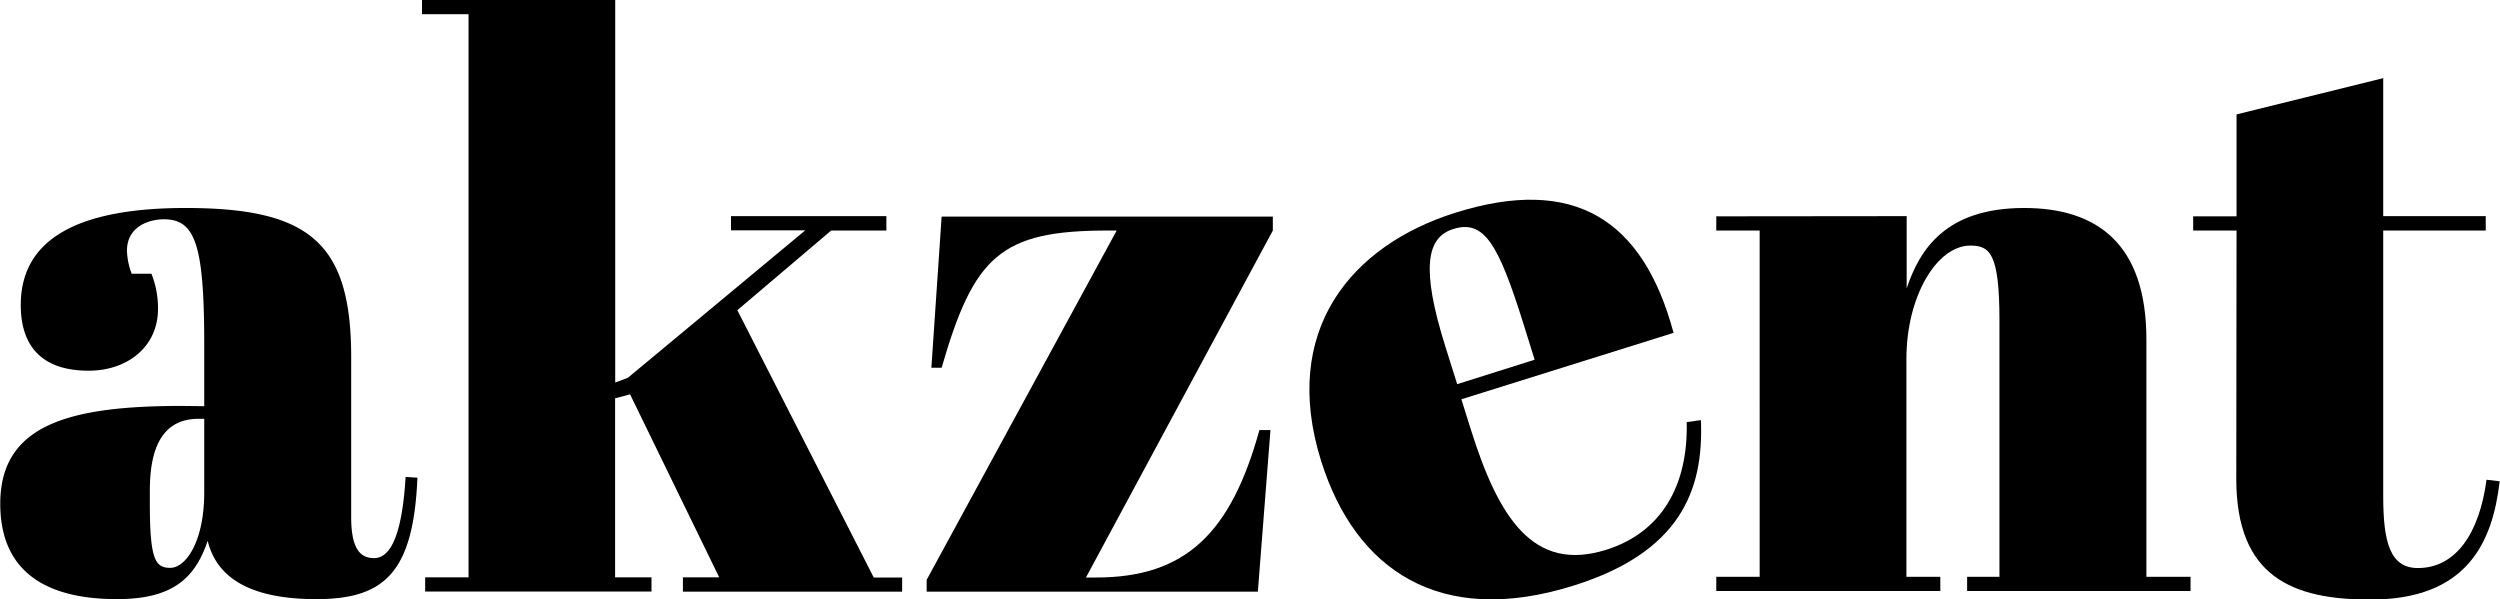
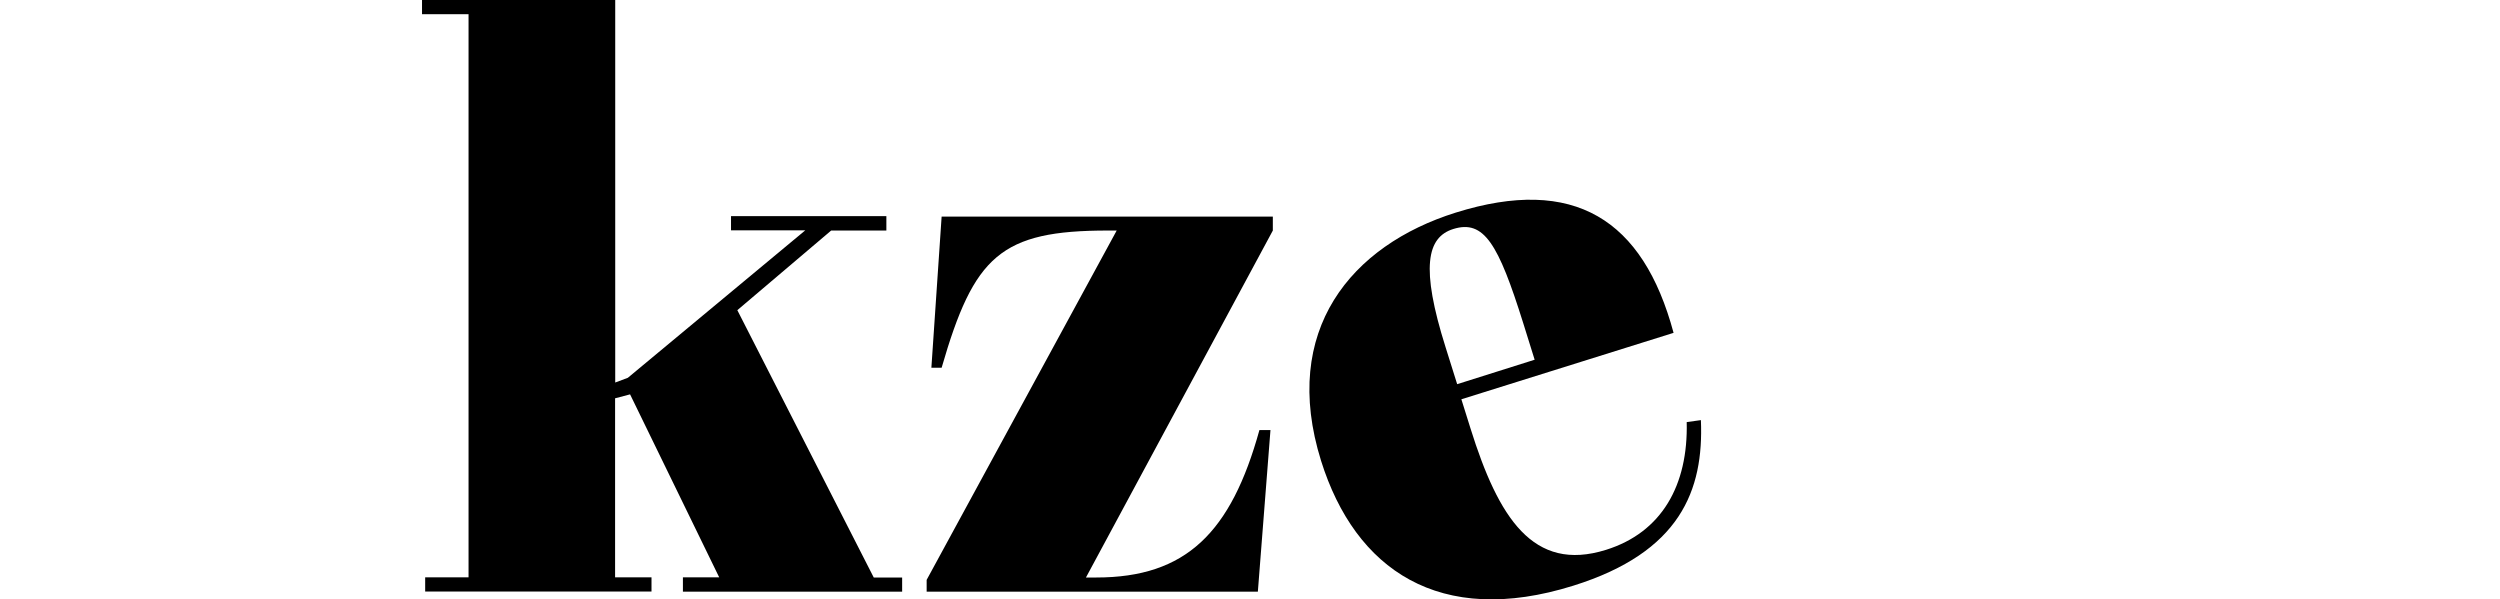
<svg xmlns="http://www.w3.org/2000/svg" id="Ebene_1" data-name="Ebene 1" viewBox="0 0 380.43 91.21">
  <title>190923_Logo_akzent_Magazin_ly01_v01</title>
-   <path d="M1010.94,671.73v-9.24c0-15.24-1.32-19.2-6.12-19.2-2.16,0-5.64,1-5.64,4.8a10.58,10.58,0,0,0,.72,3.48h3a14,14,0,0,1,1,5.4c0,5.64-4.56,9.36-10.56,9.36-7.44,0-10.32-4.08-10.32-10,0-10.08,8.76-14.76,25.08-14.76,18.84,0,25.2,5.28,25.2,22.68v24.36c0,4.92,1.44,6.24,3.48,6.24s4.2-2.28,4.8-12.36l1.8.12c-.6,14.4-5,18.48-15.36,18.48-9.72,0-15.12-3-16.56-8.88-1.92,5.76-5.4,8.88-13.8,8.88s-17.76-2.52-17.76-14.52,10.44-14.88,27.6-14.88Zm0,13.08V673.65h-.84c-5,0-7.44,3.6-7.44,10.92v1.92c0,8.64.84,9.84,3.12,9.84S1010.94,692.49,1010.94,684.81Z" transform="translate(-979.86 -609.92)" />
  <path d="M1083.78,697.77h5.52l-13.56-27.84-2.28.6v27.24H1079v2.16h-34.44v-2.16h6.6V612.08h-7.08v-2.16h29.4v58.21l1.92-.72,27-22.44H1091.1v-2.16h23.64V645h-8.4l-14.28,12.12,20.76,40.68h4.32v2.16h-33.36Z" transform="translate(-979.86 -609.92)" />
  <path d="M1173.55,645l-28.44,52.8h1.56c13.68,0,20.52-6.84,24.84-22.44h1.68l-1.92,24.6h-50.4v-1.8L1149.79,645h-1.32c-16.32,0-20.4,3.84-25.32,20.88h-1.56l1.56-23h50.4Z" transform="translate(-979.86 -609.92)" />
  <path d="M1201.39,642.27c18-5.63,28.49,1,33.14,18.3l-32.29,10.11,1.4,4.47c4.23,13.51,9.5,21.92,20.61,18.44,8.48-2.65,12.52-9.83,12.28-19.44l2.16-.3c.45,10.68-3.13,20.1-19.4,25.19-20.38,6.39-33.2-2.43-38.4-19C1174.69,660.19,1185.47,647.26,1201.39,642.27Zm12,22.39-1.75-5.61c-3.77-12-5.94-15.75-10.64-14.28-4,1.26-5,5.83-1.16,18l1.76,5.61Z" transform="translate(-979.86 -609.92)" />
-   <path d="M1270,642.81v11c2-6,6-12.24,17.88-12.24,11.16,0,18.6,5.52,18.6,20v36.12h6.72v2.16h-34v-2.16h4.92v-39c0-10.2-1.44-11.4-4.44-11.4-5,0-9.72,7.56-9.72,17.28v33.12h5.16v2.16h-34.09v-2.16h6.6V645h-6.6v-2.16Z" transform="translate(-979.86 -609.92)" />
-   <path d="M1320.2,645h-6.6v-2.16h6.6V627.33l22.32-5.52v21h15.6V645h-15.6v40.44c0,7.08,1.08,10.92,5.28,10.92,5.76,0,9.36-5.28,10.44-13.44l2,.24c-1.08,9.36-5,18-19.68,18-11.88,0-20.4-3.48-20.4-18.36Z" transform="translate(-979.86 -609.92)" />
</svg>